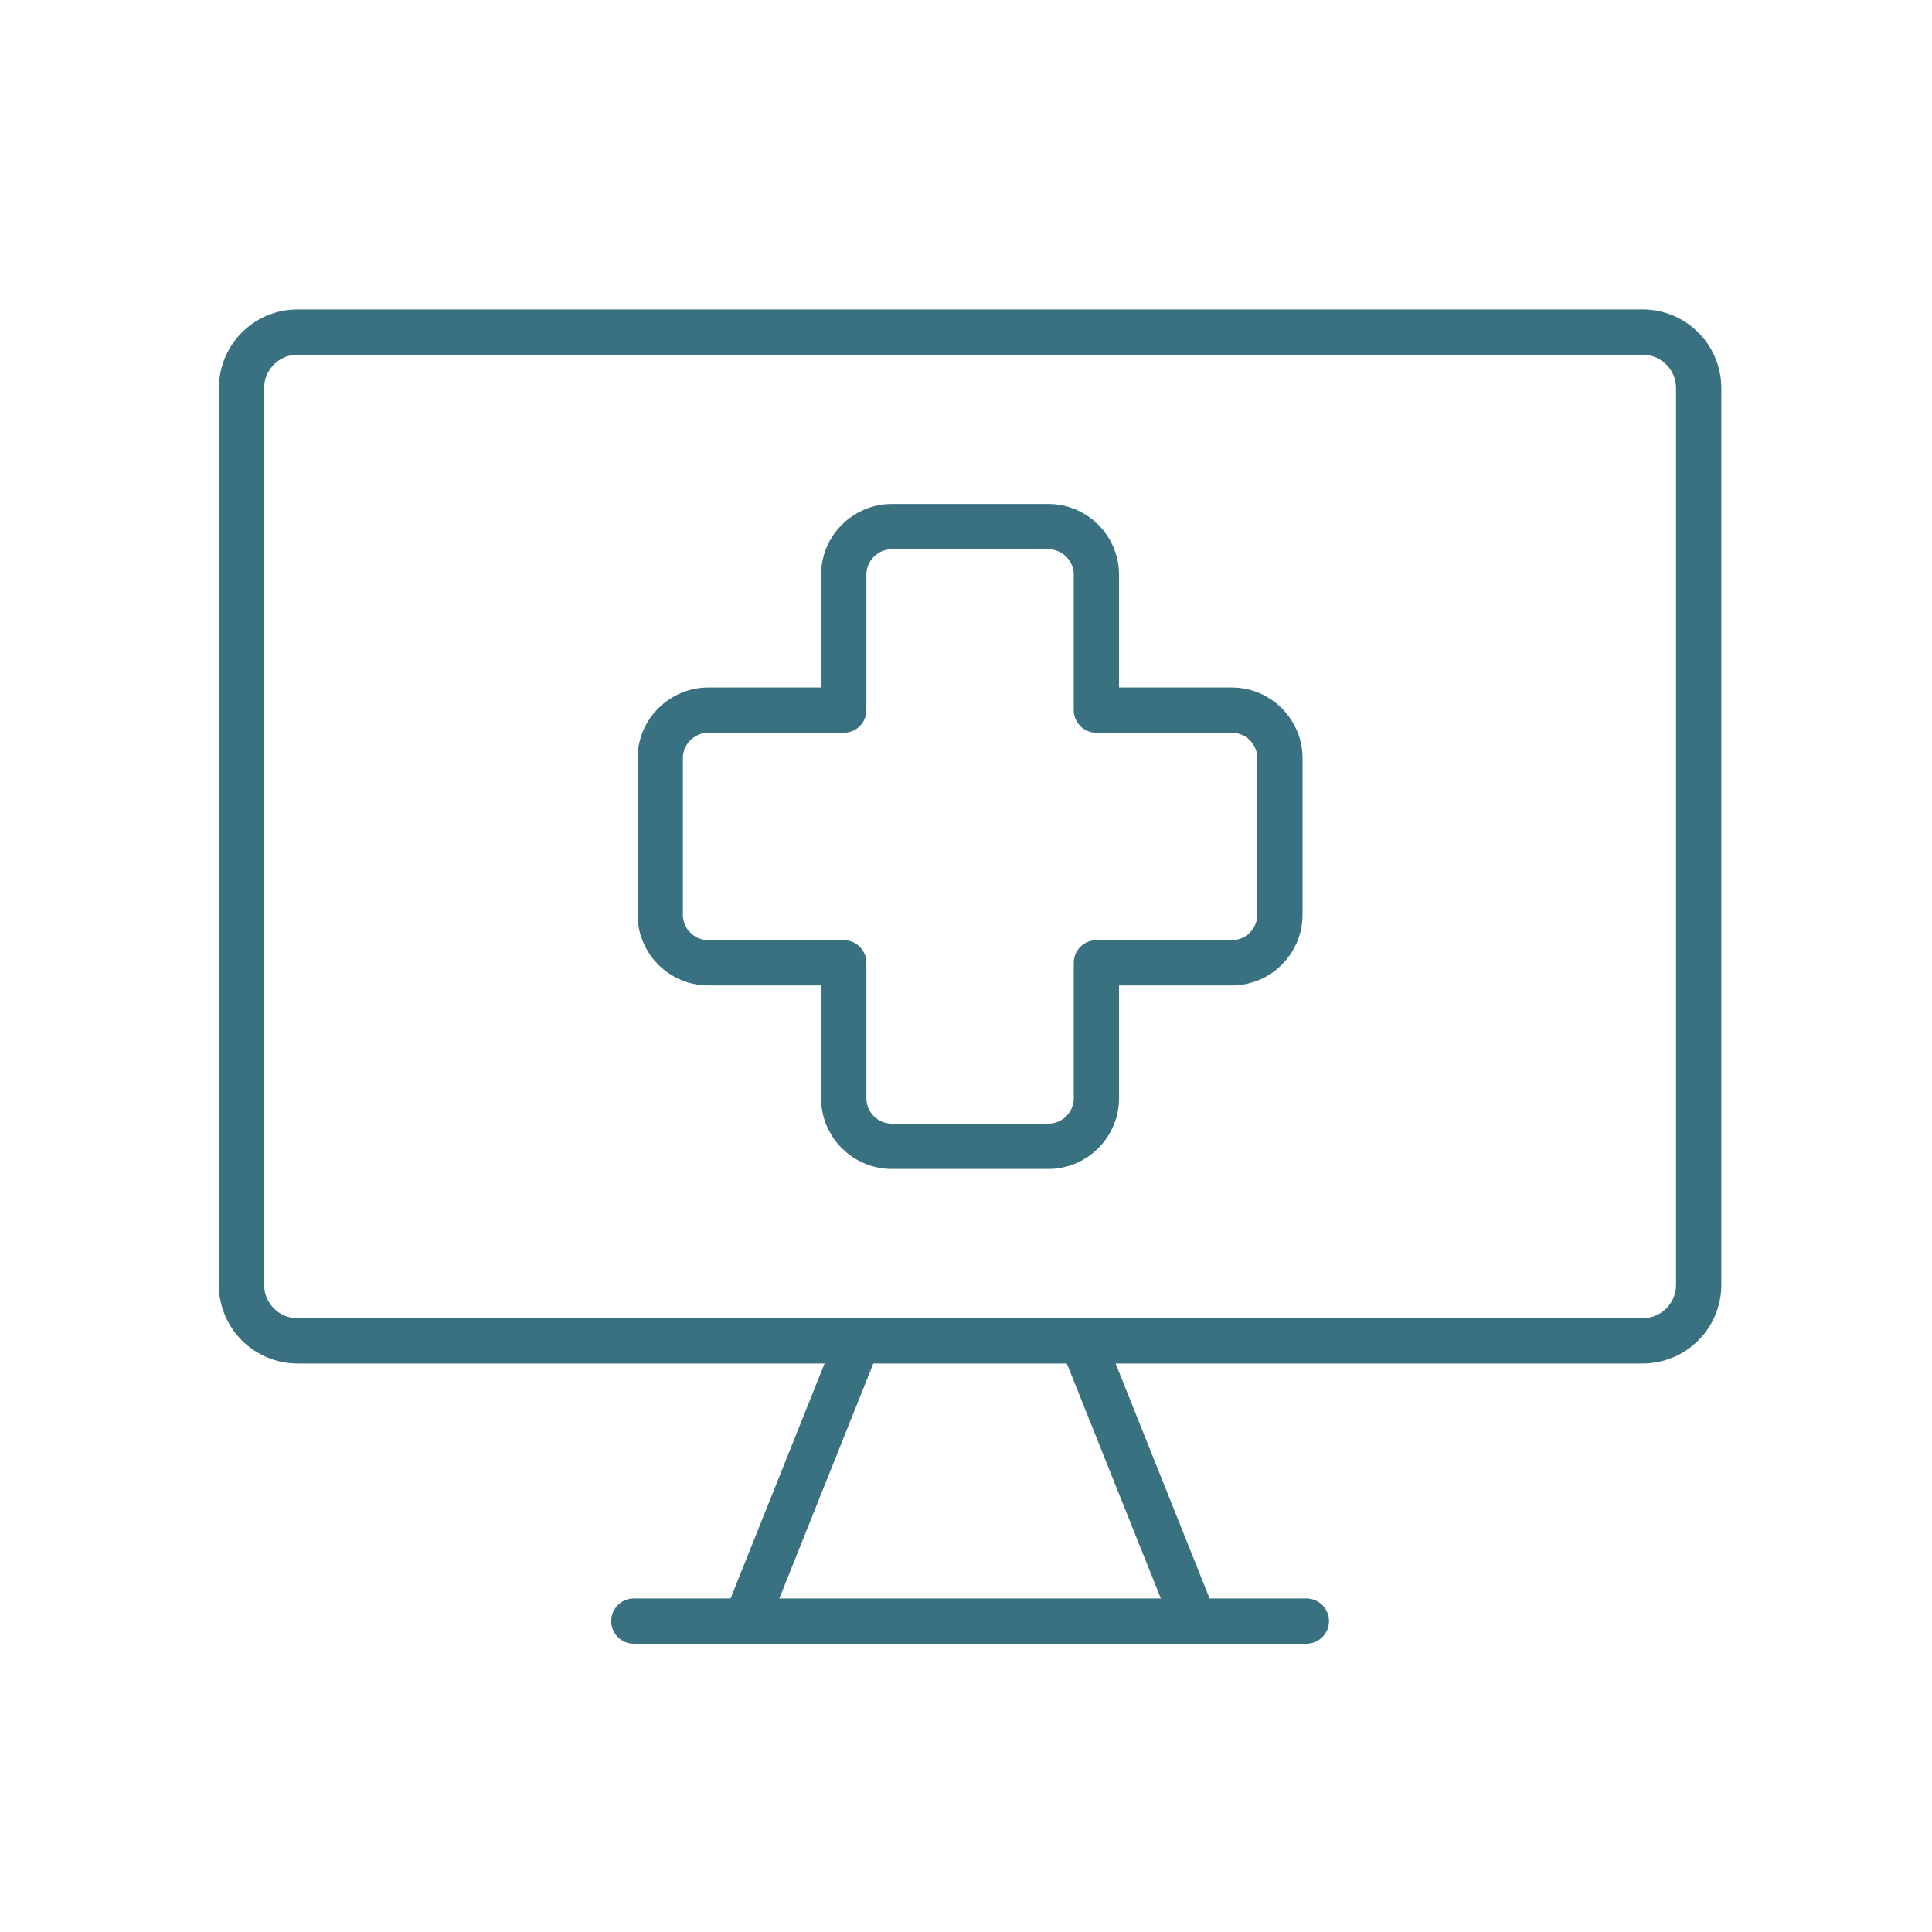
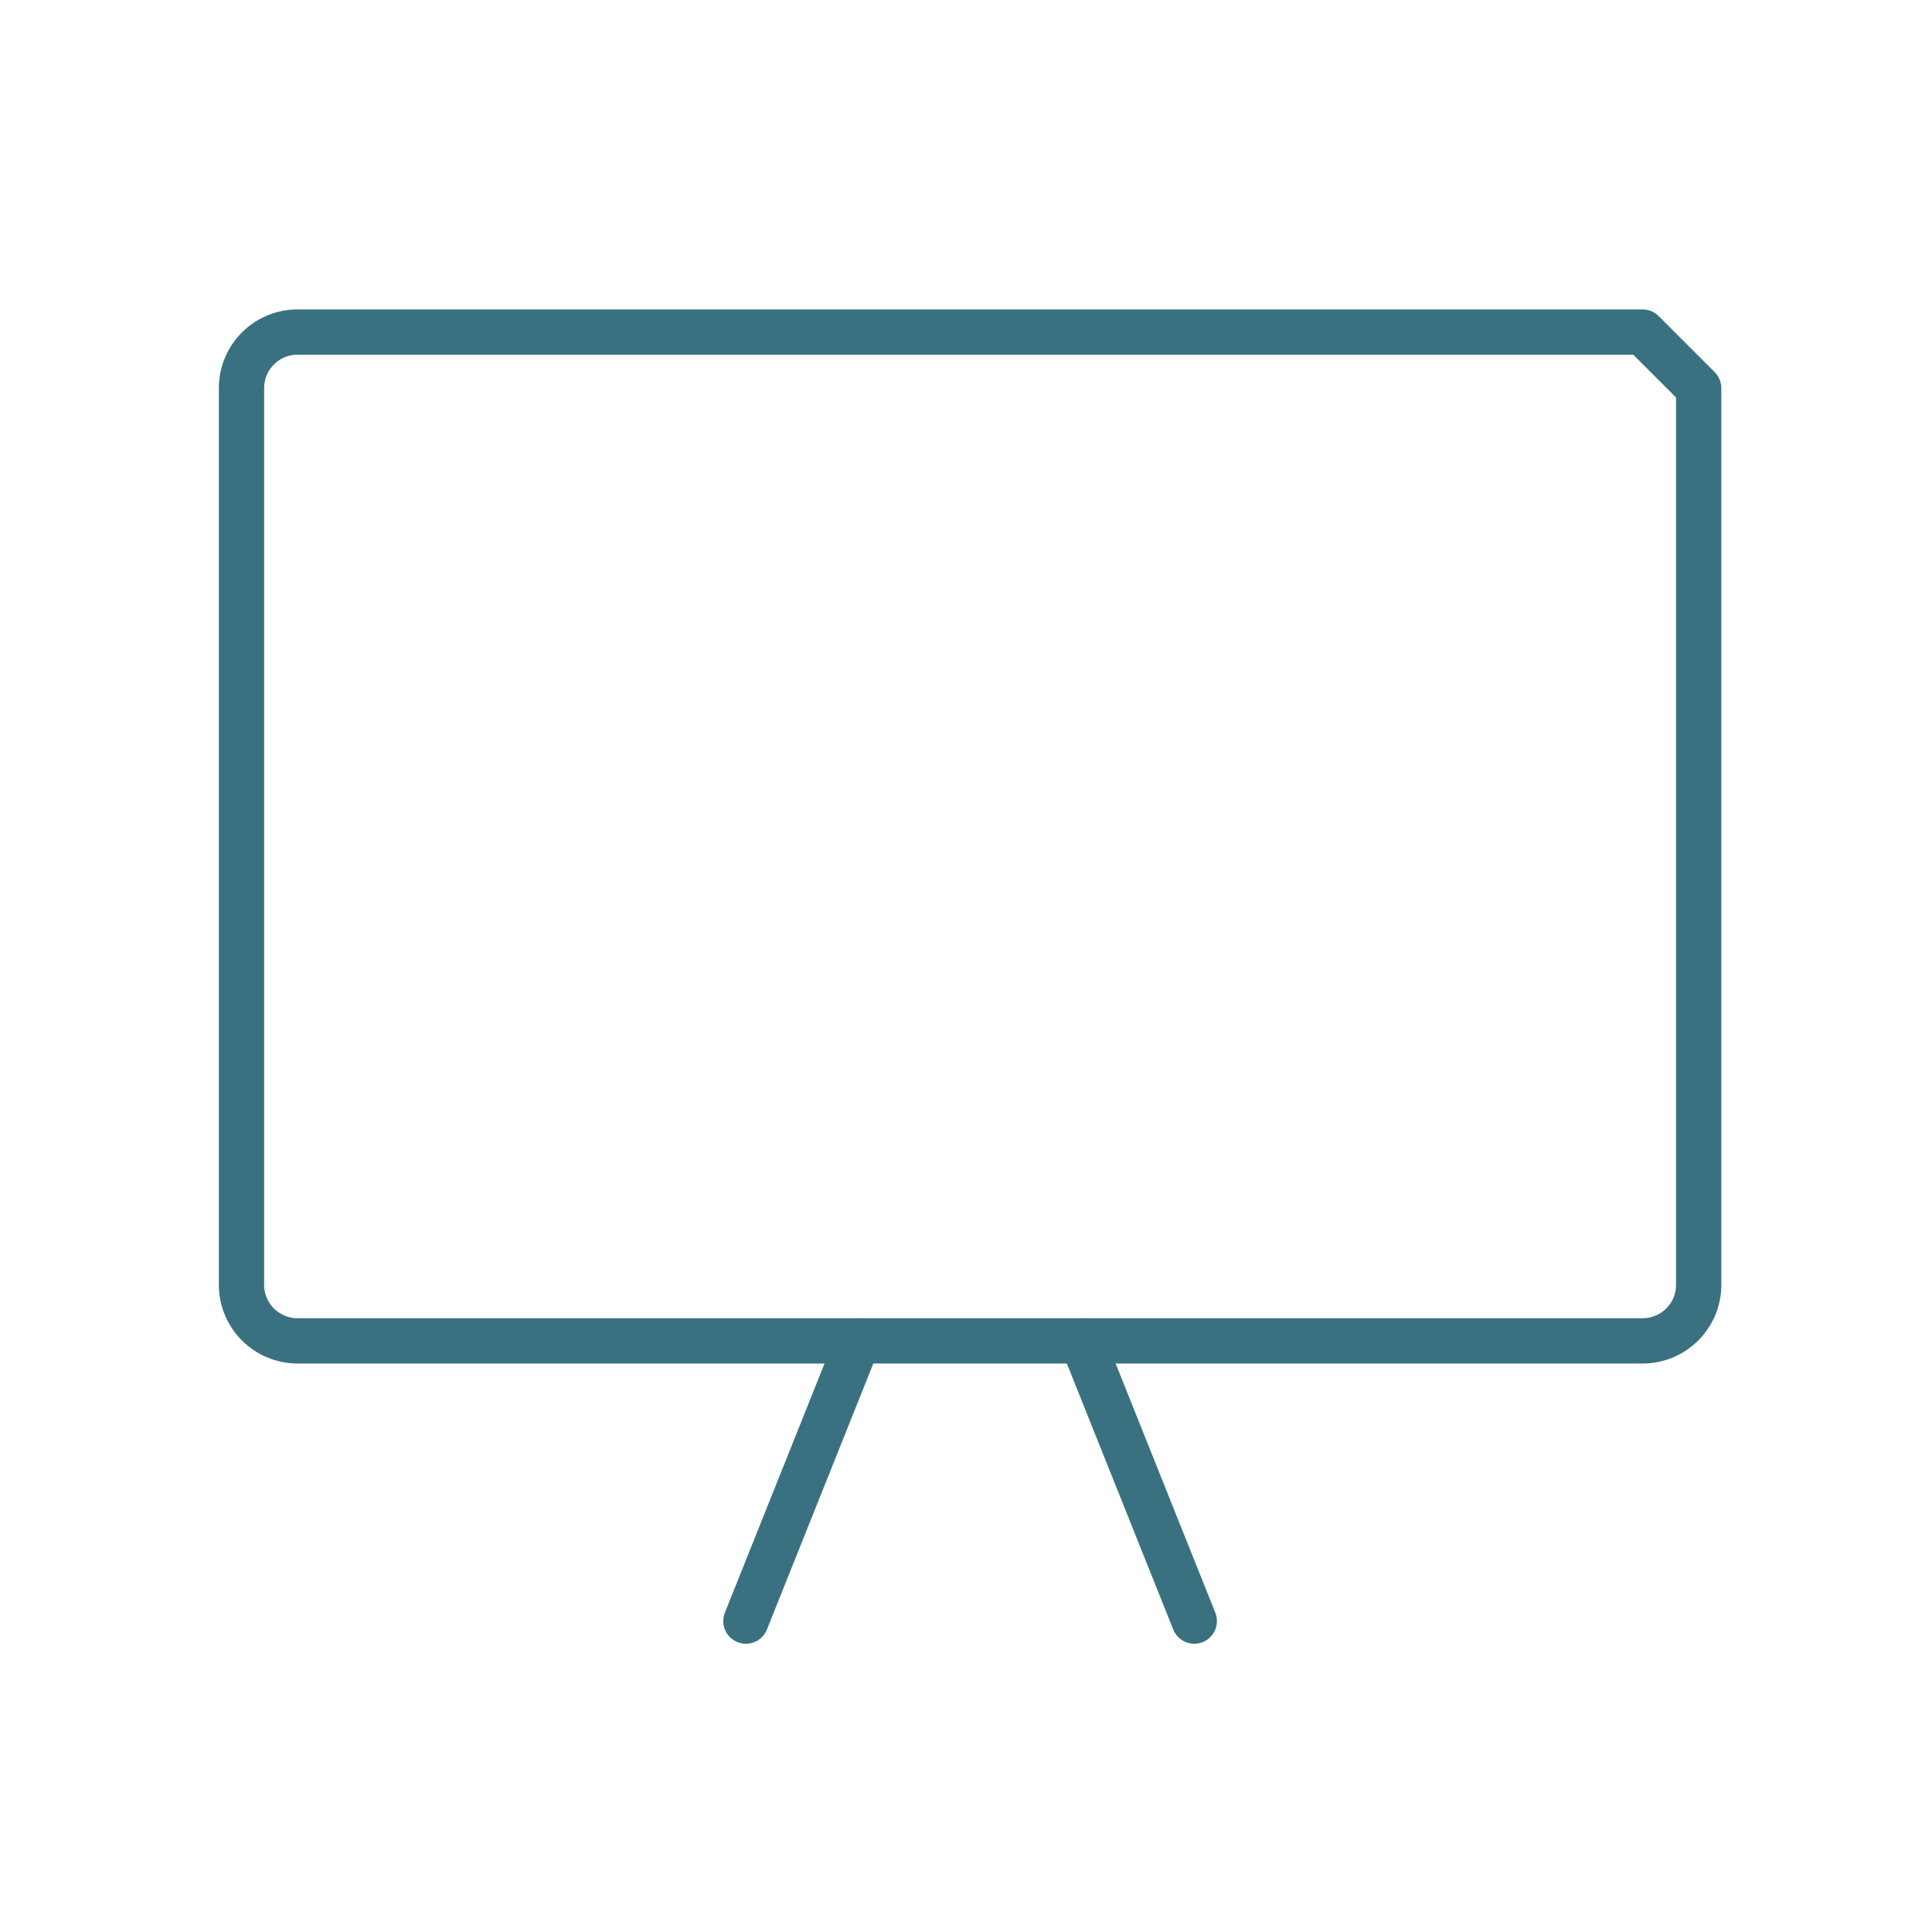
<svg xmlns="http://www.w3.org/2000/svg" width="64" height="64" viewBox="0 0 64 64" fill="none">
-   <path d="M54.414 11H9.857C8.831 11 8 11.831 8 12.857V42.562C8 43.587 8.831 44.418 9.857 44.418H54.414C55.44 44.418 56.271 43.587 56.271 42.562V12.857C56.271 11.831 55.44 11 54.414 11Z" stroke="#397180" stroke-width="1.5" stroke-linecap="round" stroke-linejoin="round" />
+   <path d="M54.414 11H9.857C8.831 11 8 11.831 8 12.857V42.562C8 43.587 8.831 44.418 9.857 44.418H54.414C55.44 44.418 56.271 43.587 56.271 42.562V12.857Z" stroke="#397180" stroke-width="1.5" stroke-linecap="round" stroke-linejoin="round" />
  <path d="M28.422 44.419L24.709 53.701" stroke="#397180" stroke-width="1.5" stroke-linecap="round" stroke-linejoin="round" />
  <path d="M35.849 44.419L39.562 53.701" stroke="#397180" stroke-width="1.5" stroke-linecap="round" stroke-linejoin="round" />
-   <path d="M20.996 53.701H43.275" stroke="#397180" stroke-width="1.5" stroke-linecap="round" stroke-linejoin="round" />
-   <path d="M29.544 17.445C28.663 17.445 27.95 18.159 27.95 19.04V23.524H23.465C22.585 23.524 21.871 24.238 21.871 25.118V30.3C21.871 31.18 22.585 31.894 23.465 31.894H27.95V36.379C27.95 37.259 28.663 37.973 29.544 37.973H34.726C35.606 37.973 36.32 37.259 36.32 36.379V31.894H40.804C41.685 31.894 42.399 31.18 42.399 30.3V25.118C42.399 24.238 41.685 23.524 40.804 23.524H36.32V19.04C36.32 18.159 35.606 17.445 34.726 17.445H29.544Z" stroke="#397180" stroke-width="1.5" stroke-linecap="round" stroke-linejoin="round" />
</svg>